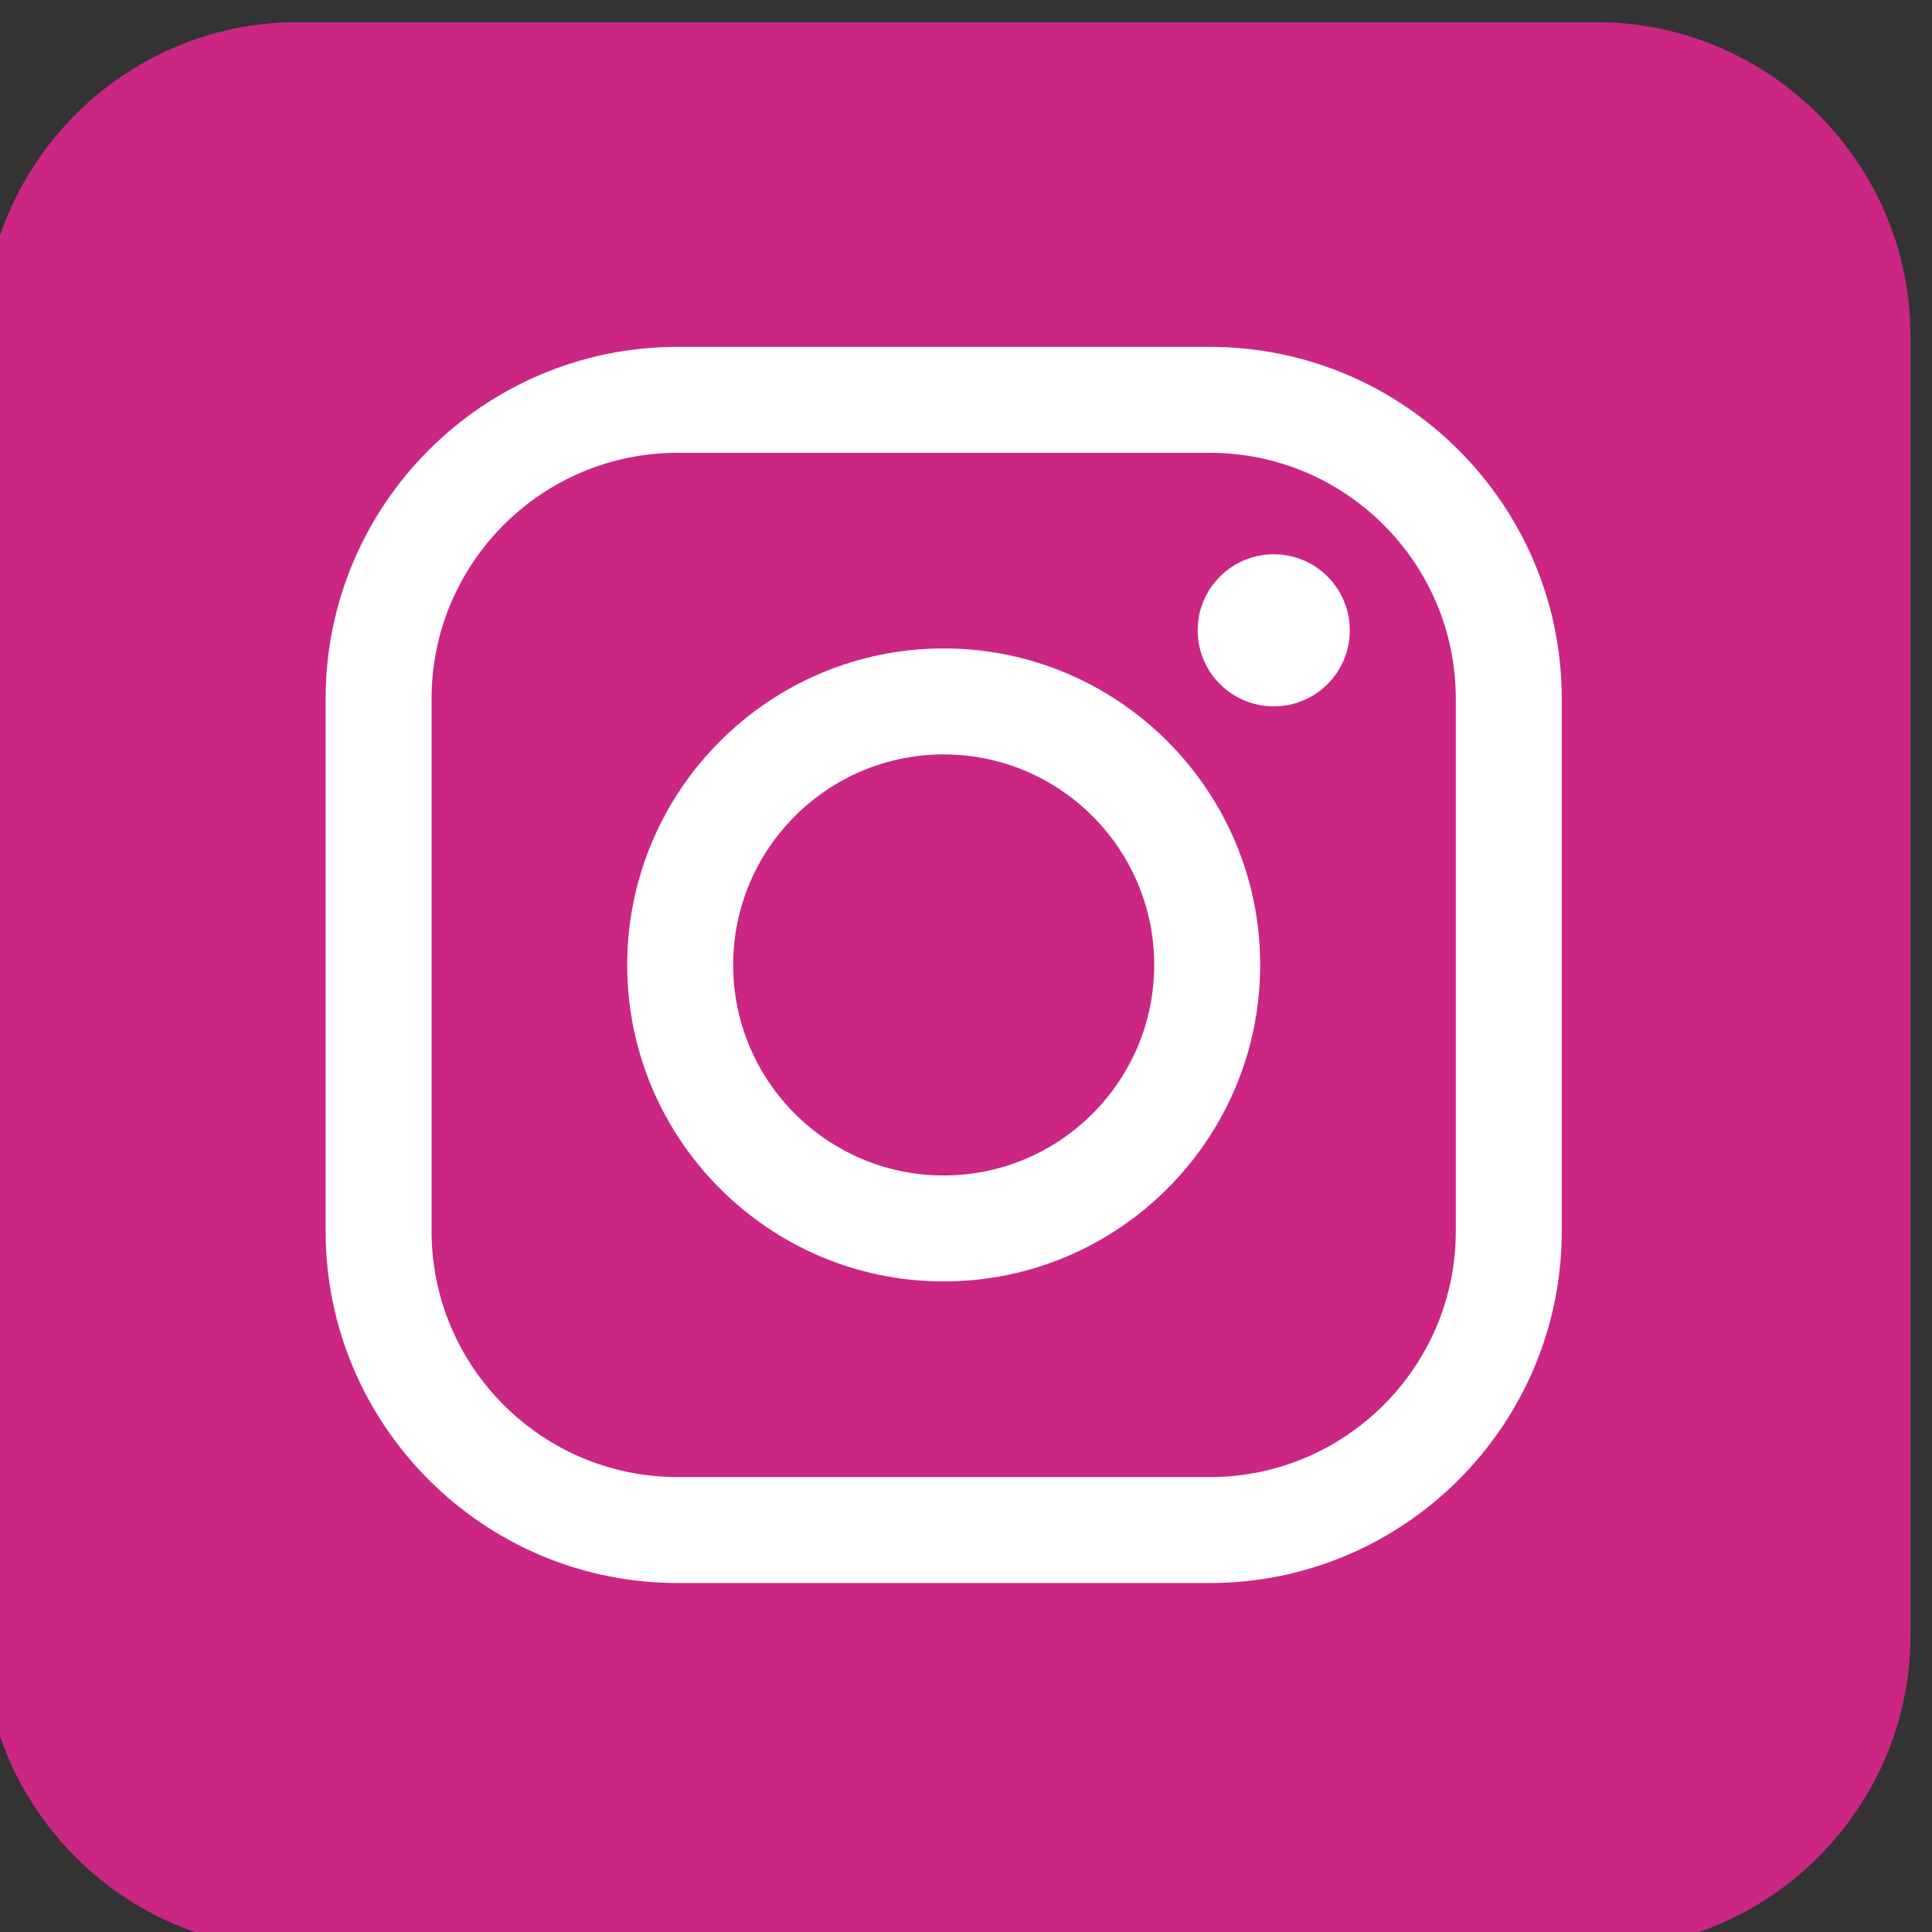
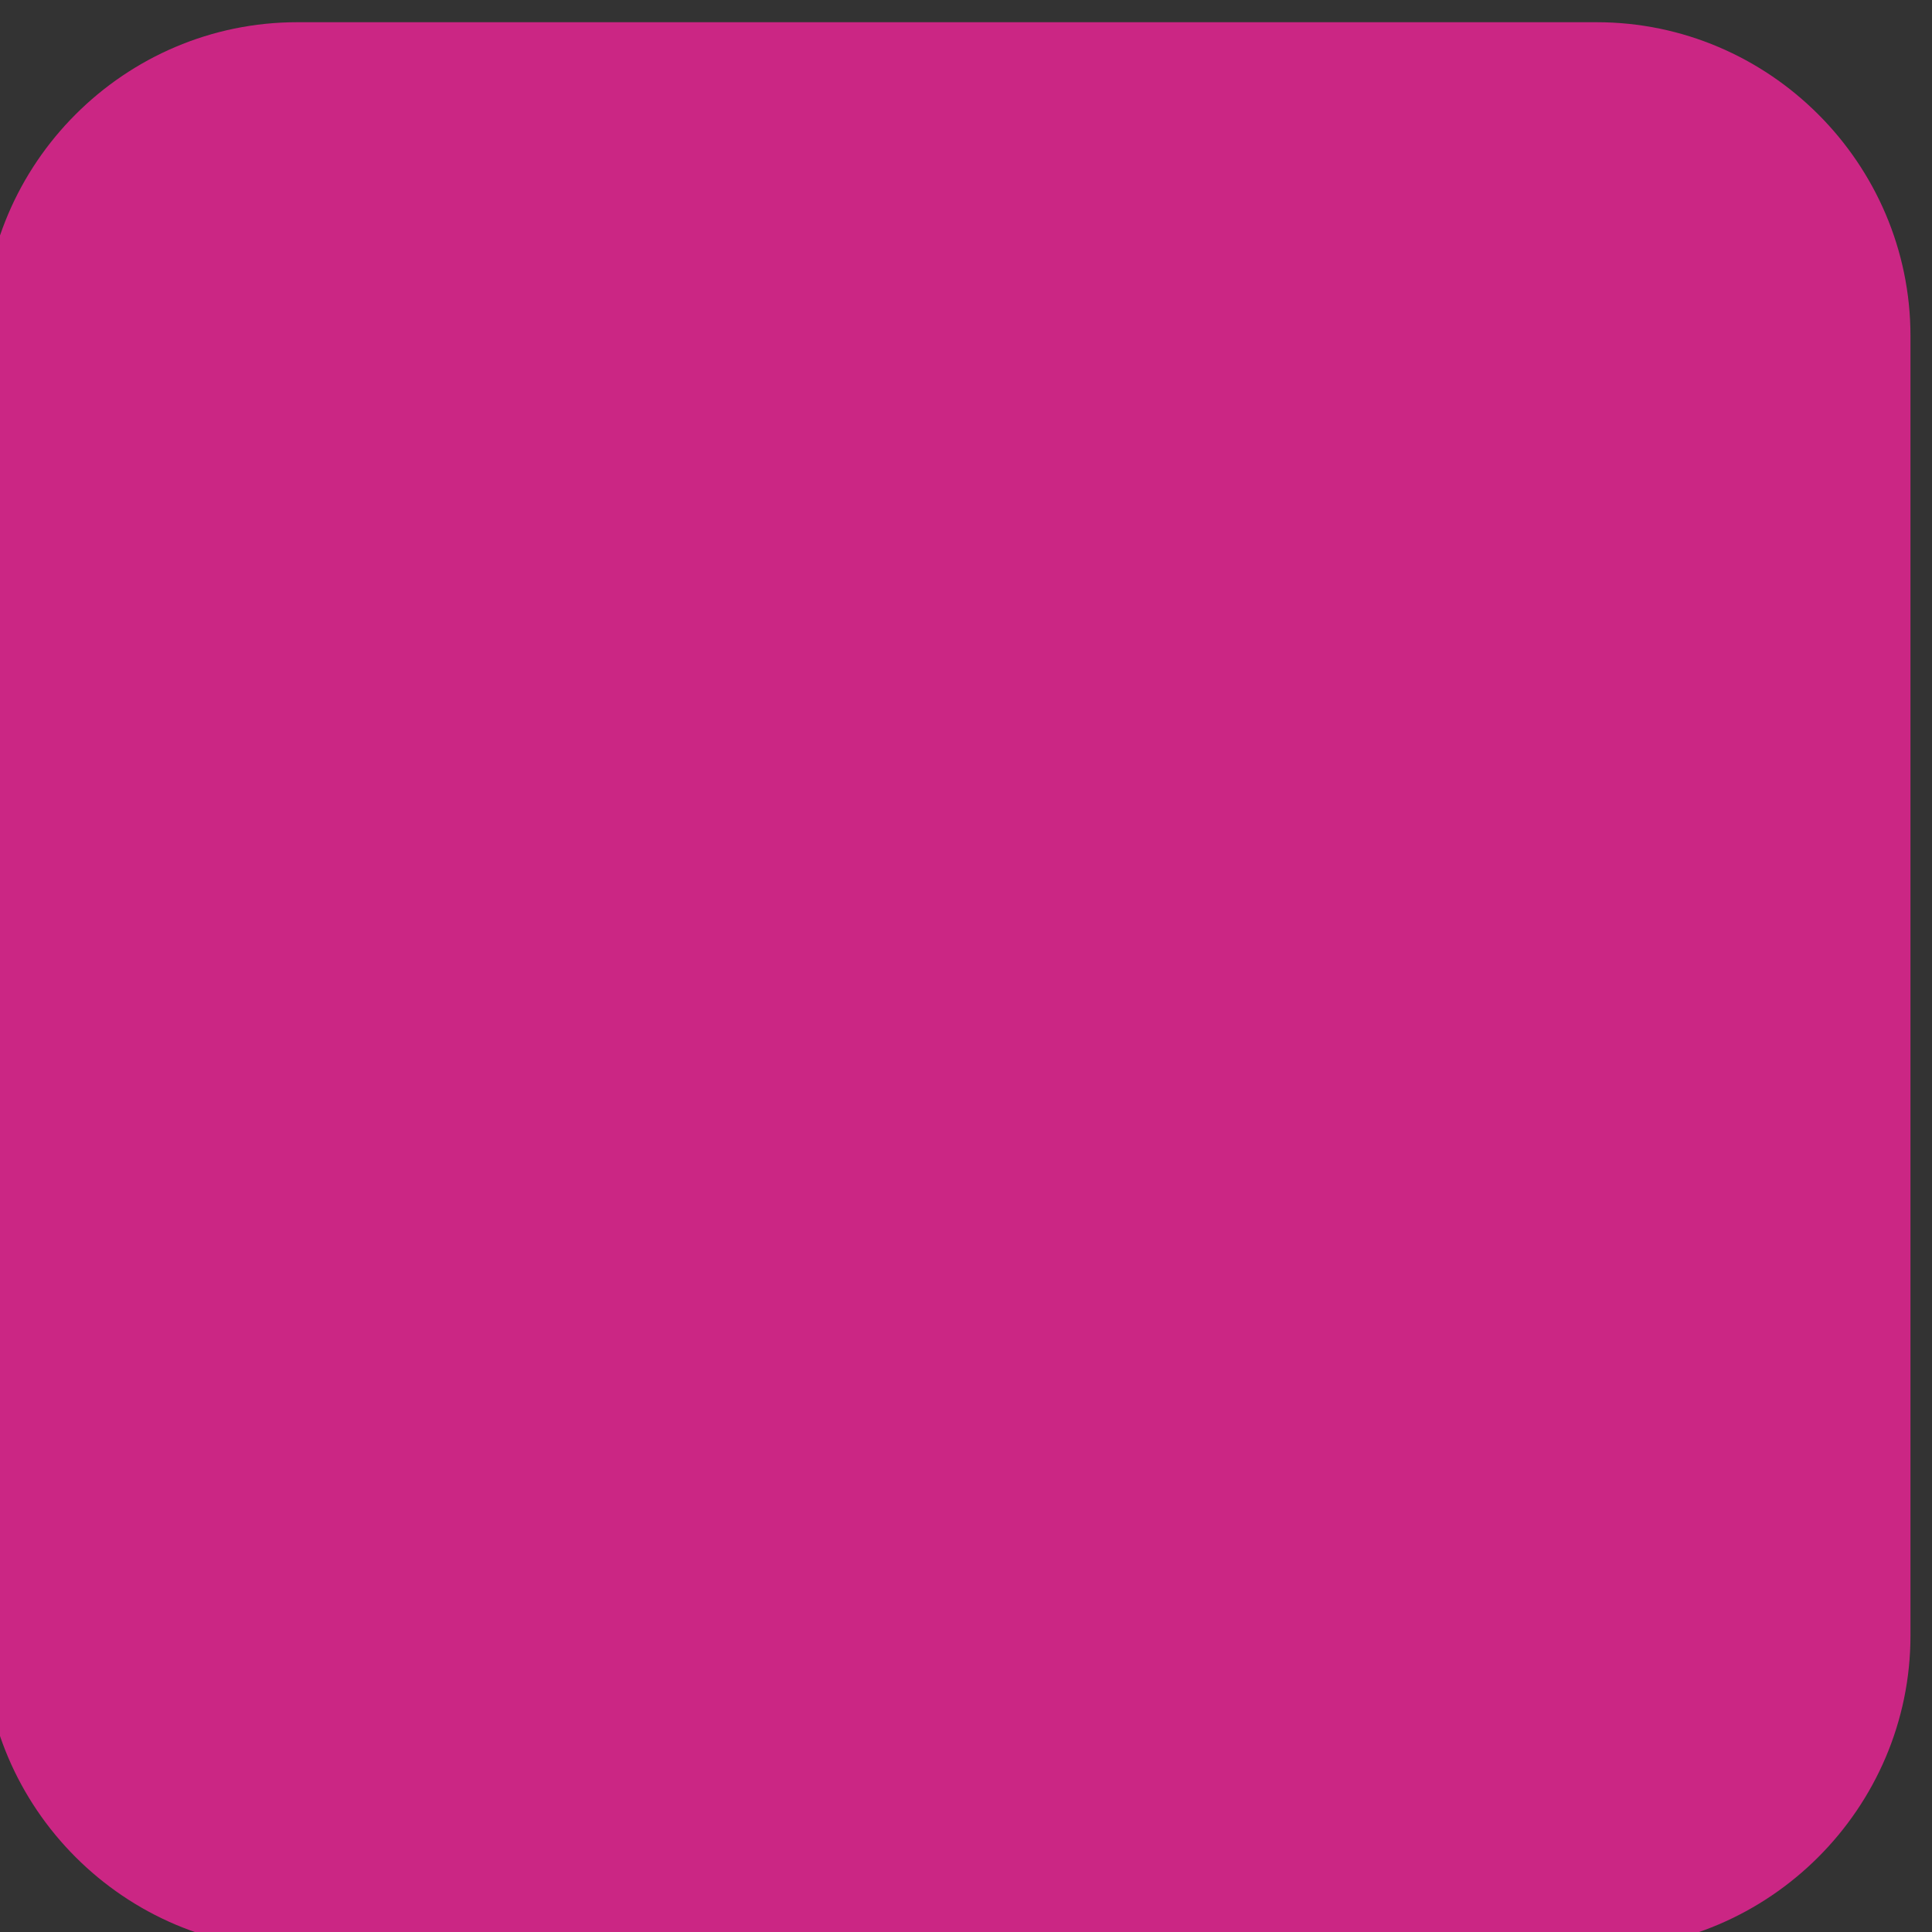
<svg xmlns="http://www.w3.org/2000/svg" xml:space="preserve" width="5mm" height="5mm" version="1.1" style="shape-rendering:geometricPrecision; text-rendering:geometricPrecision; image-rendering:optimizeQuality; fill-rule:evenodd; clip-rule:evenodd" viewBox="0 0 500 500">
  <rect x="0" y="0" width="500" height="500" fill="#333333" stroke="none" />
  <defs>
    <style type="text/css">
   
    .fil1 {fill:#CB2684}
    .fil0 {fill:white;fill-rule:nonzero}
   
  </style>
  </defs>
  <g id="Слой_x0020_1">
    <path class="fil0" d="M364.44 93.17c-61.98,0 -111.04,49.06 -111.04,111.04 0,61.97 49.06,111.03 111.04,111.03 61.97,0 111.03,-49.06 111.03,-111.03 0,-61.98 -49.06,-111.04 -111.03,-111.04zm0 183.34c-38.74,0 -72.3,-30.99 -72.3,-72.3 0,-38.74 30.98,-72.3 72.3,-72.3 38.73,0 72.3,30.98 72.3,72.3 0,38.73 -33.57,72.3 -72.3,72.3z" />
-     <path class="fil0" d="M451.29 142.39c12.57,0 22.76,-10.18 22.76,-22.75 0,-12.57 -10.19,-22.75 -22.76,-22.75 -12.57,0 -22.75,10.18 -22.75,22.75 0,12.57 10.18,22.75 22.75,22.75z" />
    <path class="fil1" d="M494.43 423.25c0,44.68 -36.55,81.22 -81.22,81.22l-336.29 0c-44.67,0 -81.22,-36.54 -81.22,-81.22l0 -336.28c0,-44.67 36.55,-81.22 81.22,-81.22l336.29 0c44.67,0 81.22,36.55 81.22,81.22l0 336.28z" />
-     <path class="fil0" d="M175.32 117.19c-35.08,0 -63.63,28.55 -63.63,63.63l0 137.81c0,35.08 28.55,63.63 63.63,63.63l137.8 0c35.09,0 63.64,-28.55 63.64,-63.63l0 -137.81c0,-35.08 -28.55,-63.63 -63.64,-63.63l-137.8 0zm137.8 292.49l-137.8 0c-50.2,0 -91.05,-40.85 -91.05,-91.05l0 -137.81c0,-50.2 40.85,-91.05 91.05,-91.05l137.8 0c50.21,0 91.06,40.85 91.06,91.05l0 137.81c0,50.2 -40.85,91.05 -91.06,91.05z" />
-     <path class="fil0" d="M244.22 195.24c-30.04,0 -54.48,24.44 -54.48,54.48 0,30.05 24.44,54.49 54.48,54.49 30.05,0 54.49,-24.44 54.49,-54.49 0,-30.04 -24.44,-54.48 -54.49,-54.48zm0 136.39c-45.16,0 -81.9,-36.74 -81.9,-81.91 0,-45.16 36.74,-81.91 81.9,-81.91 45.17,0 81.91,36.75 81.91,81.91 0,45.17 -36.74,81.91 -81.91,81.91z" />
-     <path class="fil0" d="M349.33 163.13c0,10.87 -8.81,19.68 -19.68,19.68 -10.87,0 -19.69,-8.81 -19.69,-19.68 0,-10.88 8.82,-19.69 19.69,-19.69 10.87,0 19.68,8.81 19.68,19.69z" />
  </g>
</svg>